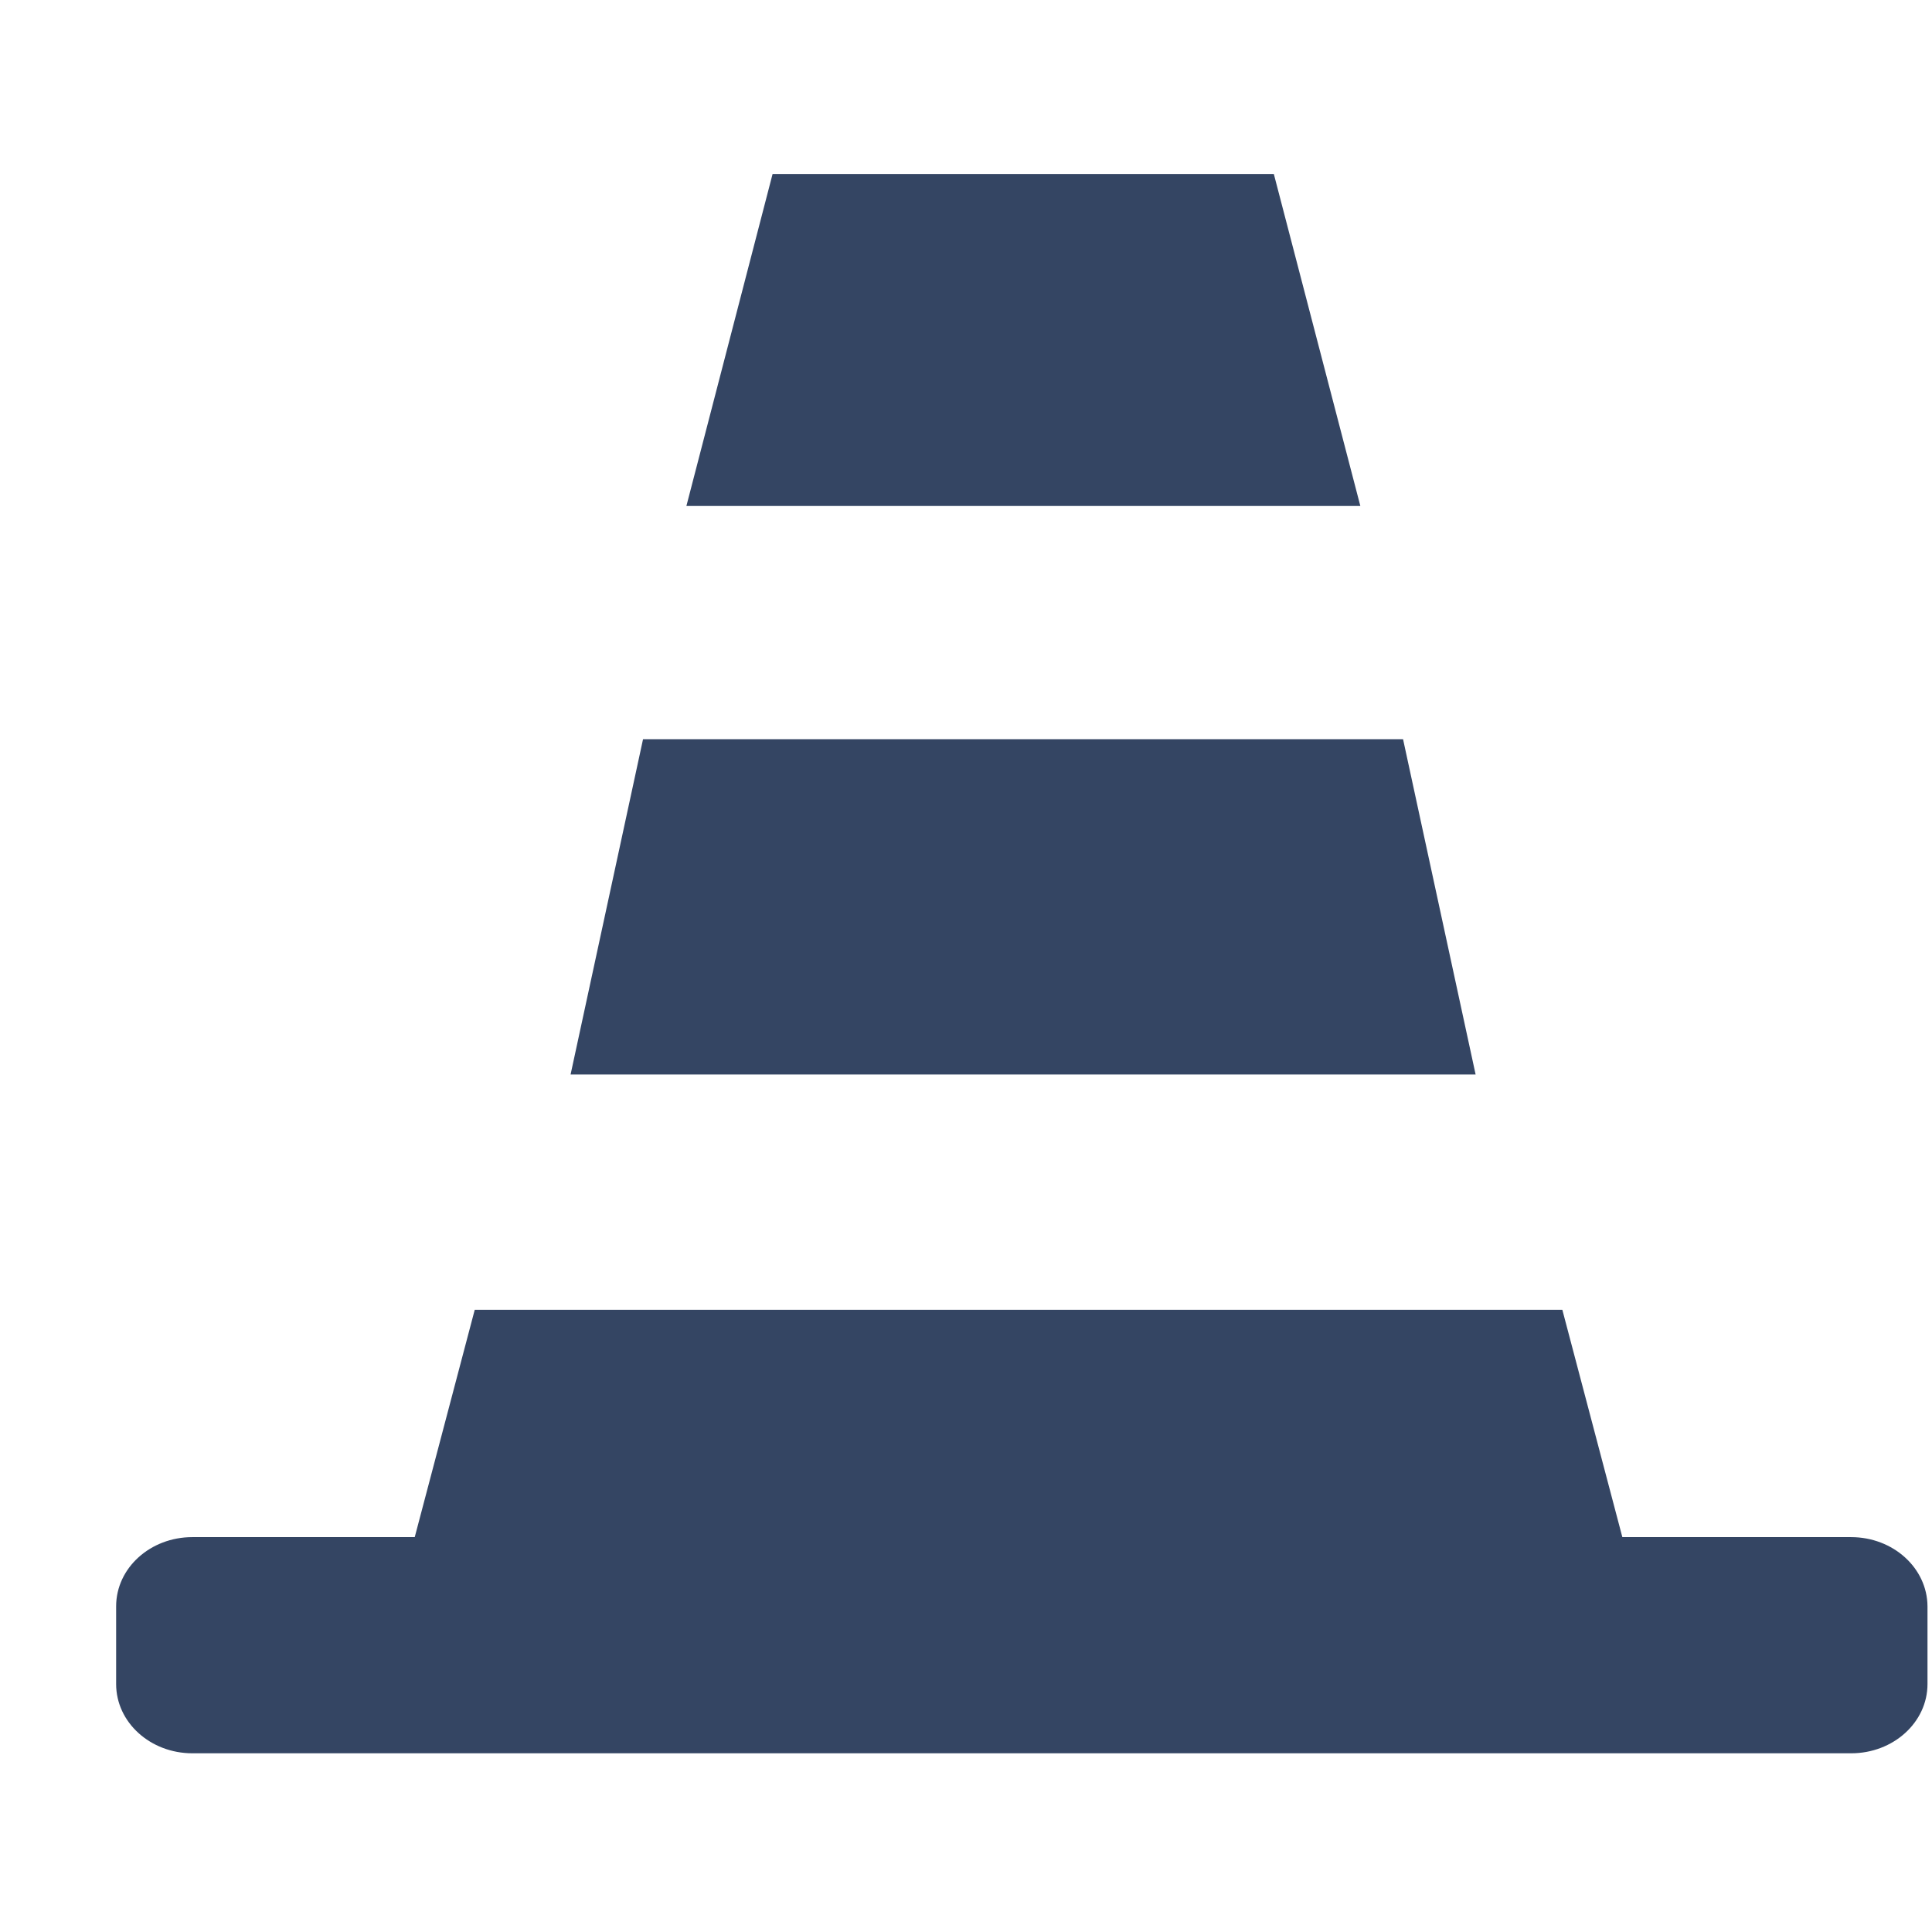
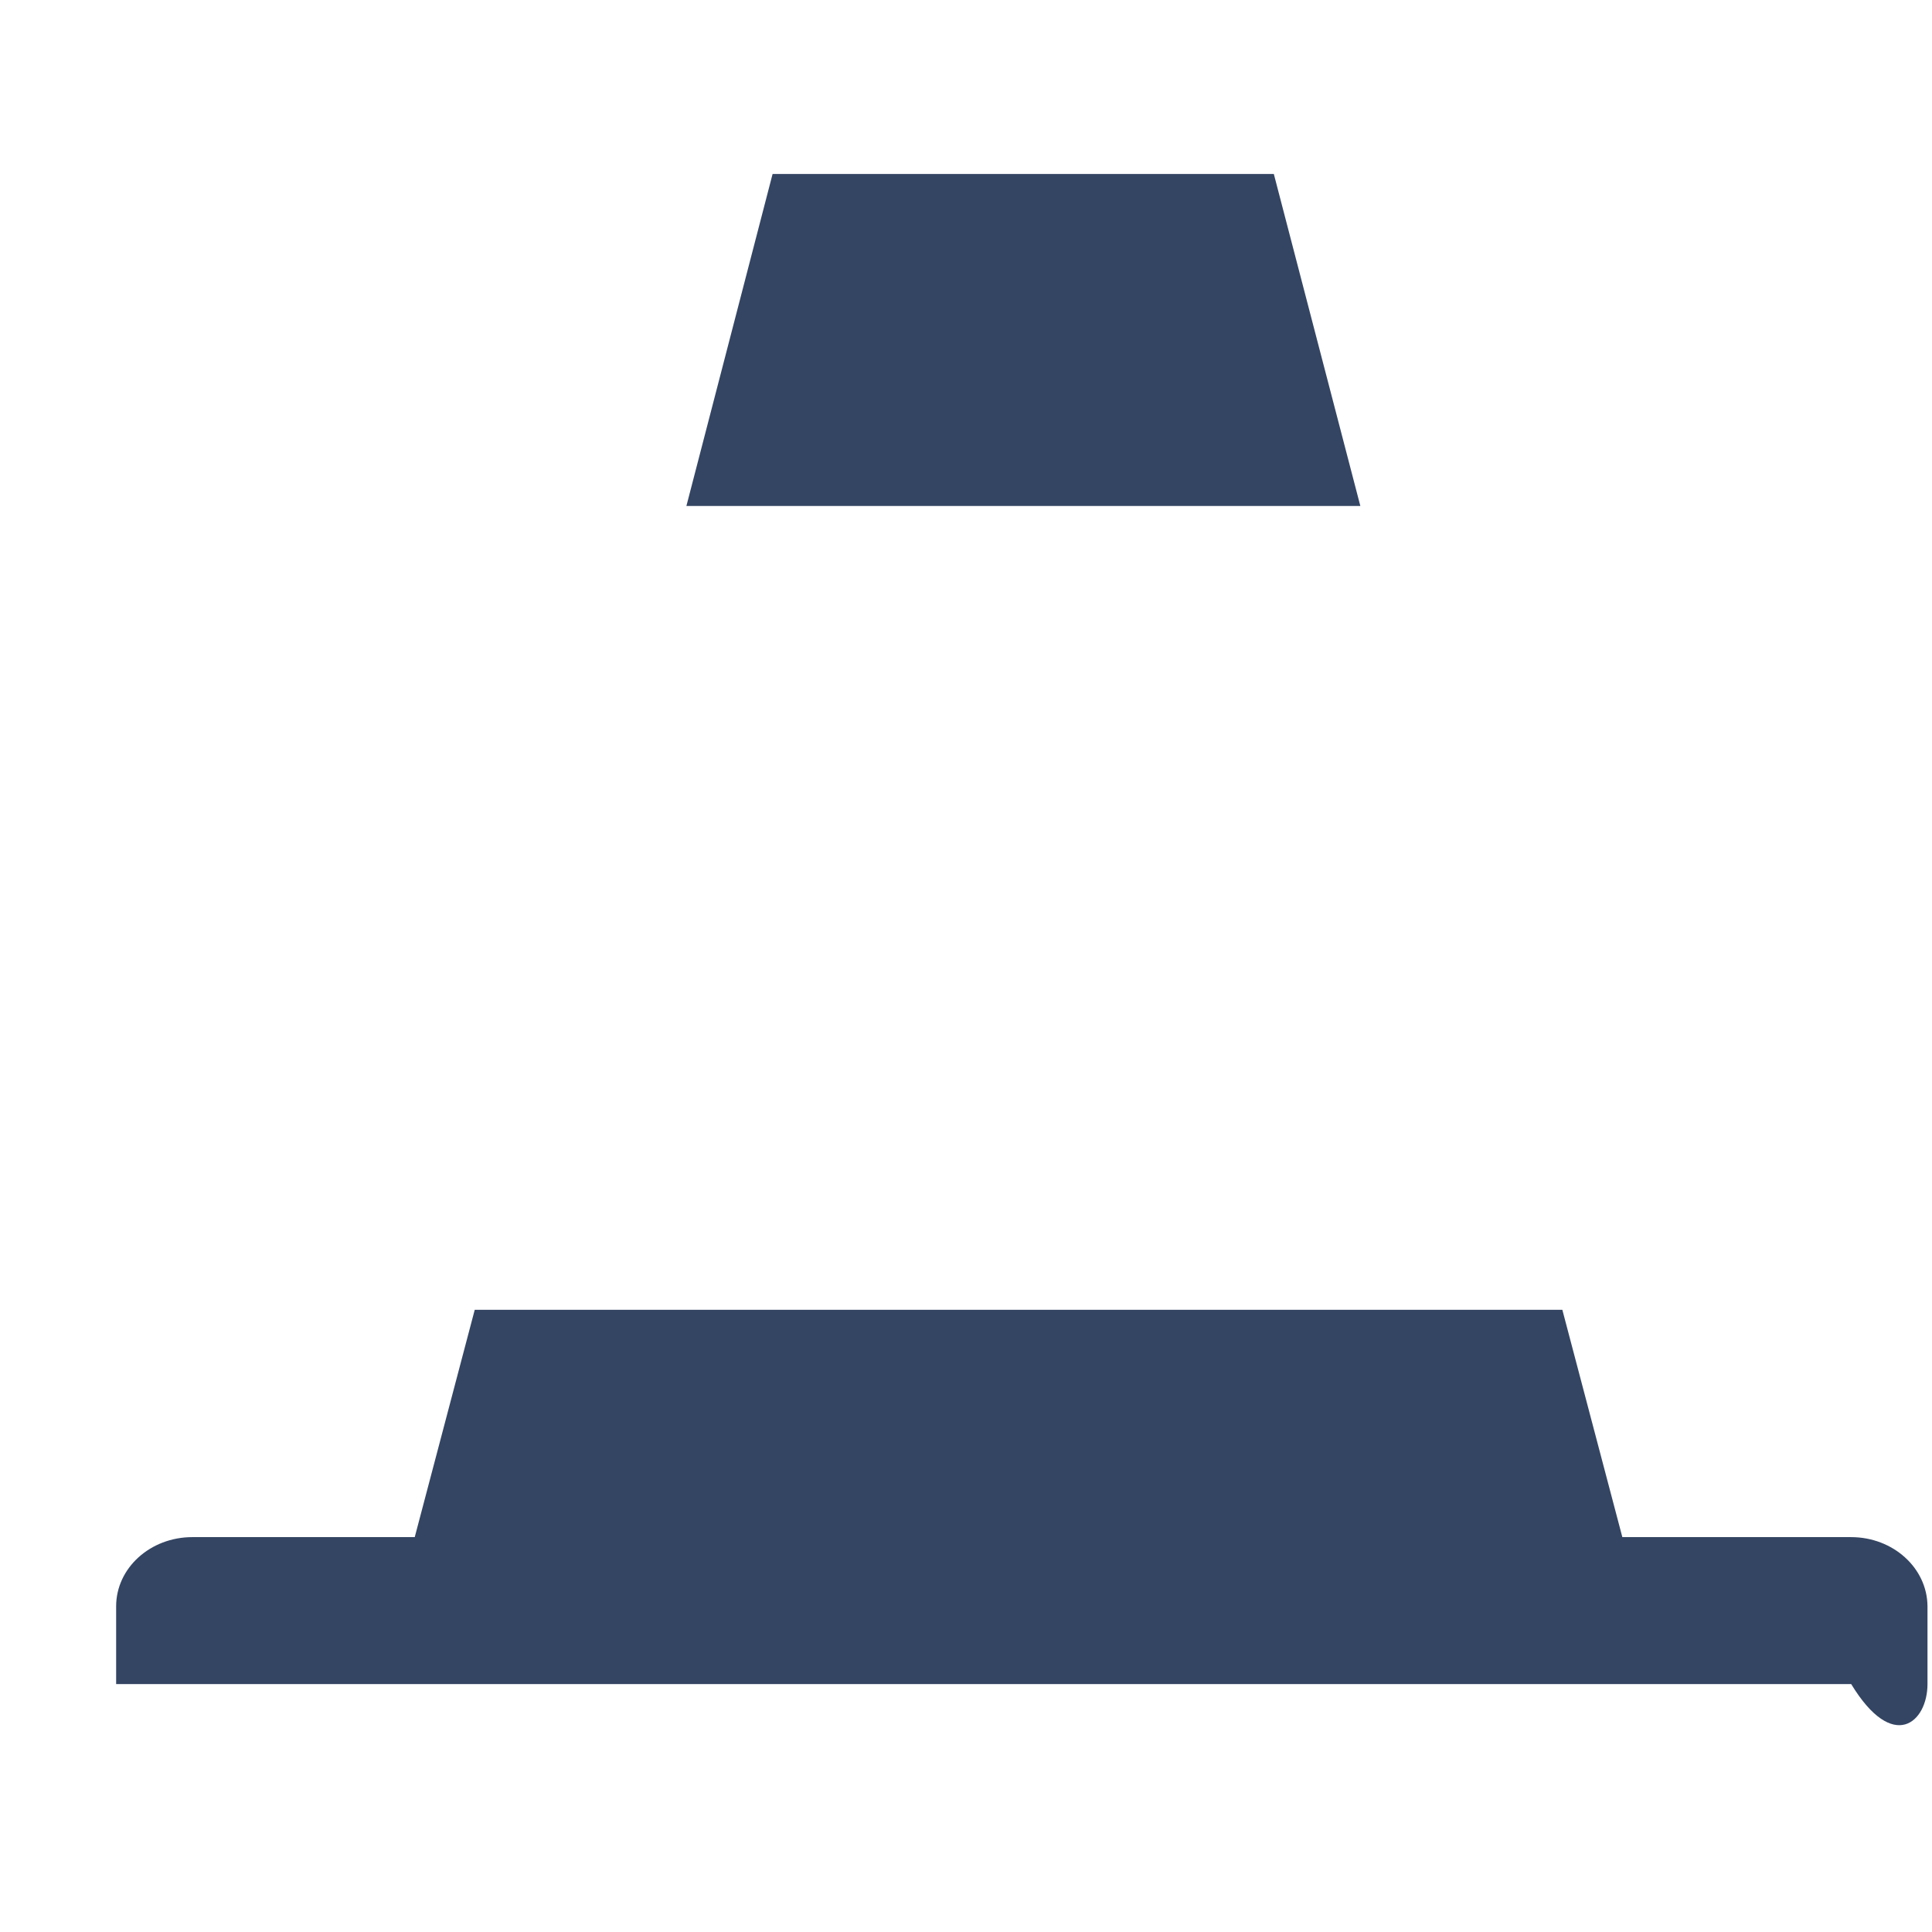
<svg xmlns="http://www.w3.org/2000/svg" width="18" height="18" viewBox="0 0 18 18" fill="none">
-   <path fill-rule="evenodd" clip-rule="evenodd" d="M17.246 14.321H15.115L14.556 12.203H4.423L3.864 14.321H1.792C1.401 14.321 1.082 14.608 1.082 14.966V15.69C1.082 16.047 1.401 16.335 1.792 16.335H17.247C17.639 16.335 17.958 16.047 17.958 15.69V14.966C17.956 14.609 17.638 14.321 17.246 14.321Z" fill="#344563" />
+   <path fill-rule="evenodd" clip-rule="evenodd" d="M17.246 14.321H15.115L14.556 12.203H4.423L3.864 14.321H1.792C1.401 14.321 1.082 14.608 1.082 14.966V15.69H17.247C17.639 16.335 17.958 16.047 17.958 15.69V14.966C17.956 14.609 17.638 14.321 17.246 14.321Z" fill="#344563" />
  <path fill-rule="evenodd" clip-rule="evenodd" d="M11.868 1.621H7.198L6.395 4.714H12.674L11.868 1.621Z" fill="#344563" />
-   <path fill-rule="evenodd" clip-rule="evenodd" d="M13.072 6.887H5.991L5.316 10.011H13.748L13.072 6.887Z" fill="#344563" />
</svg>